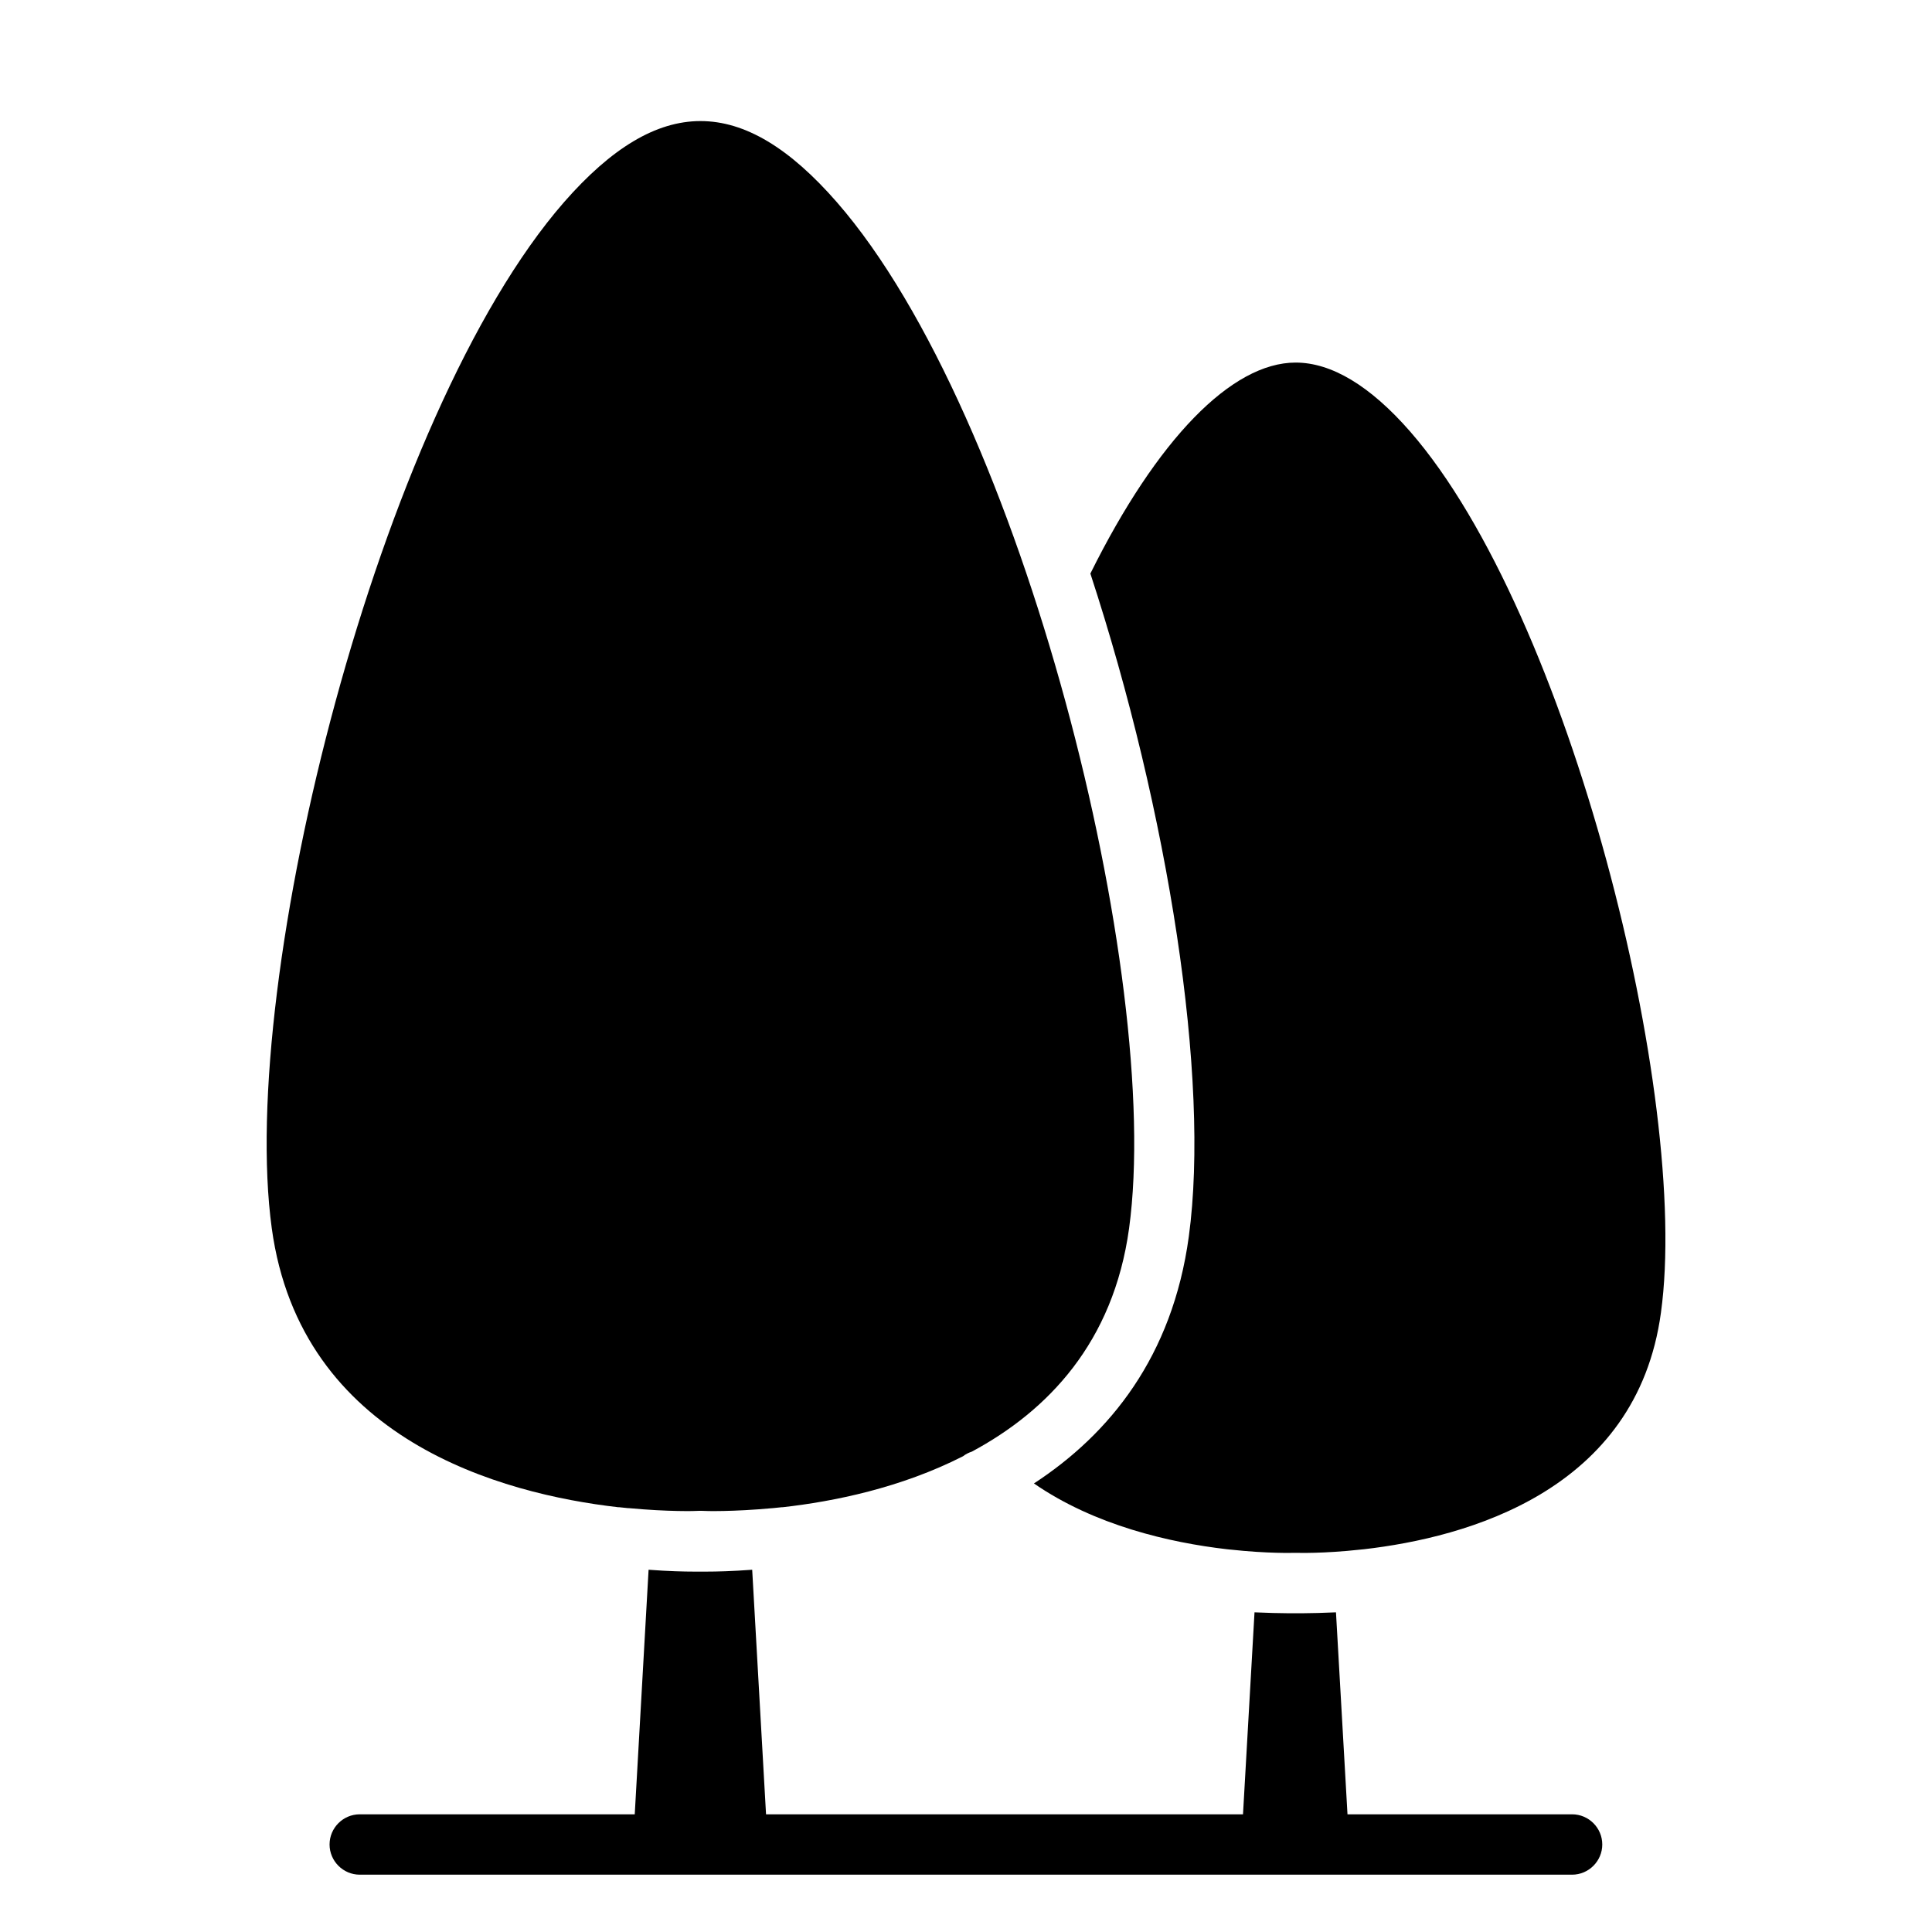
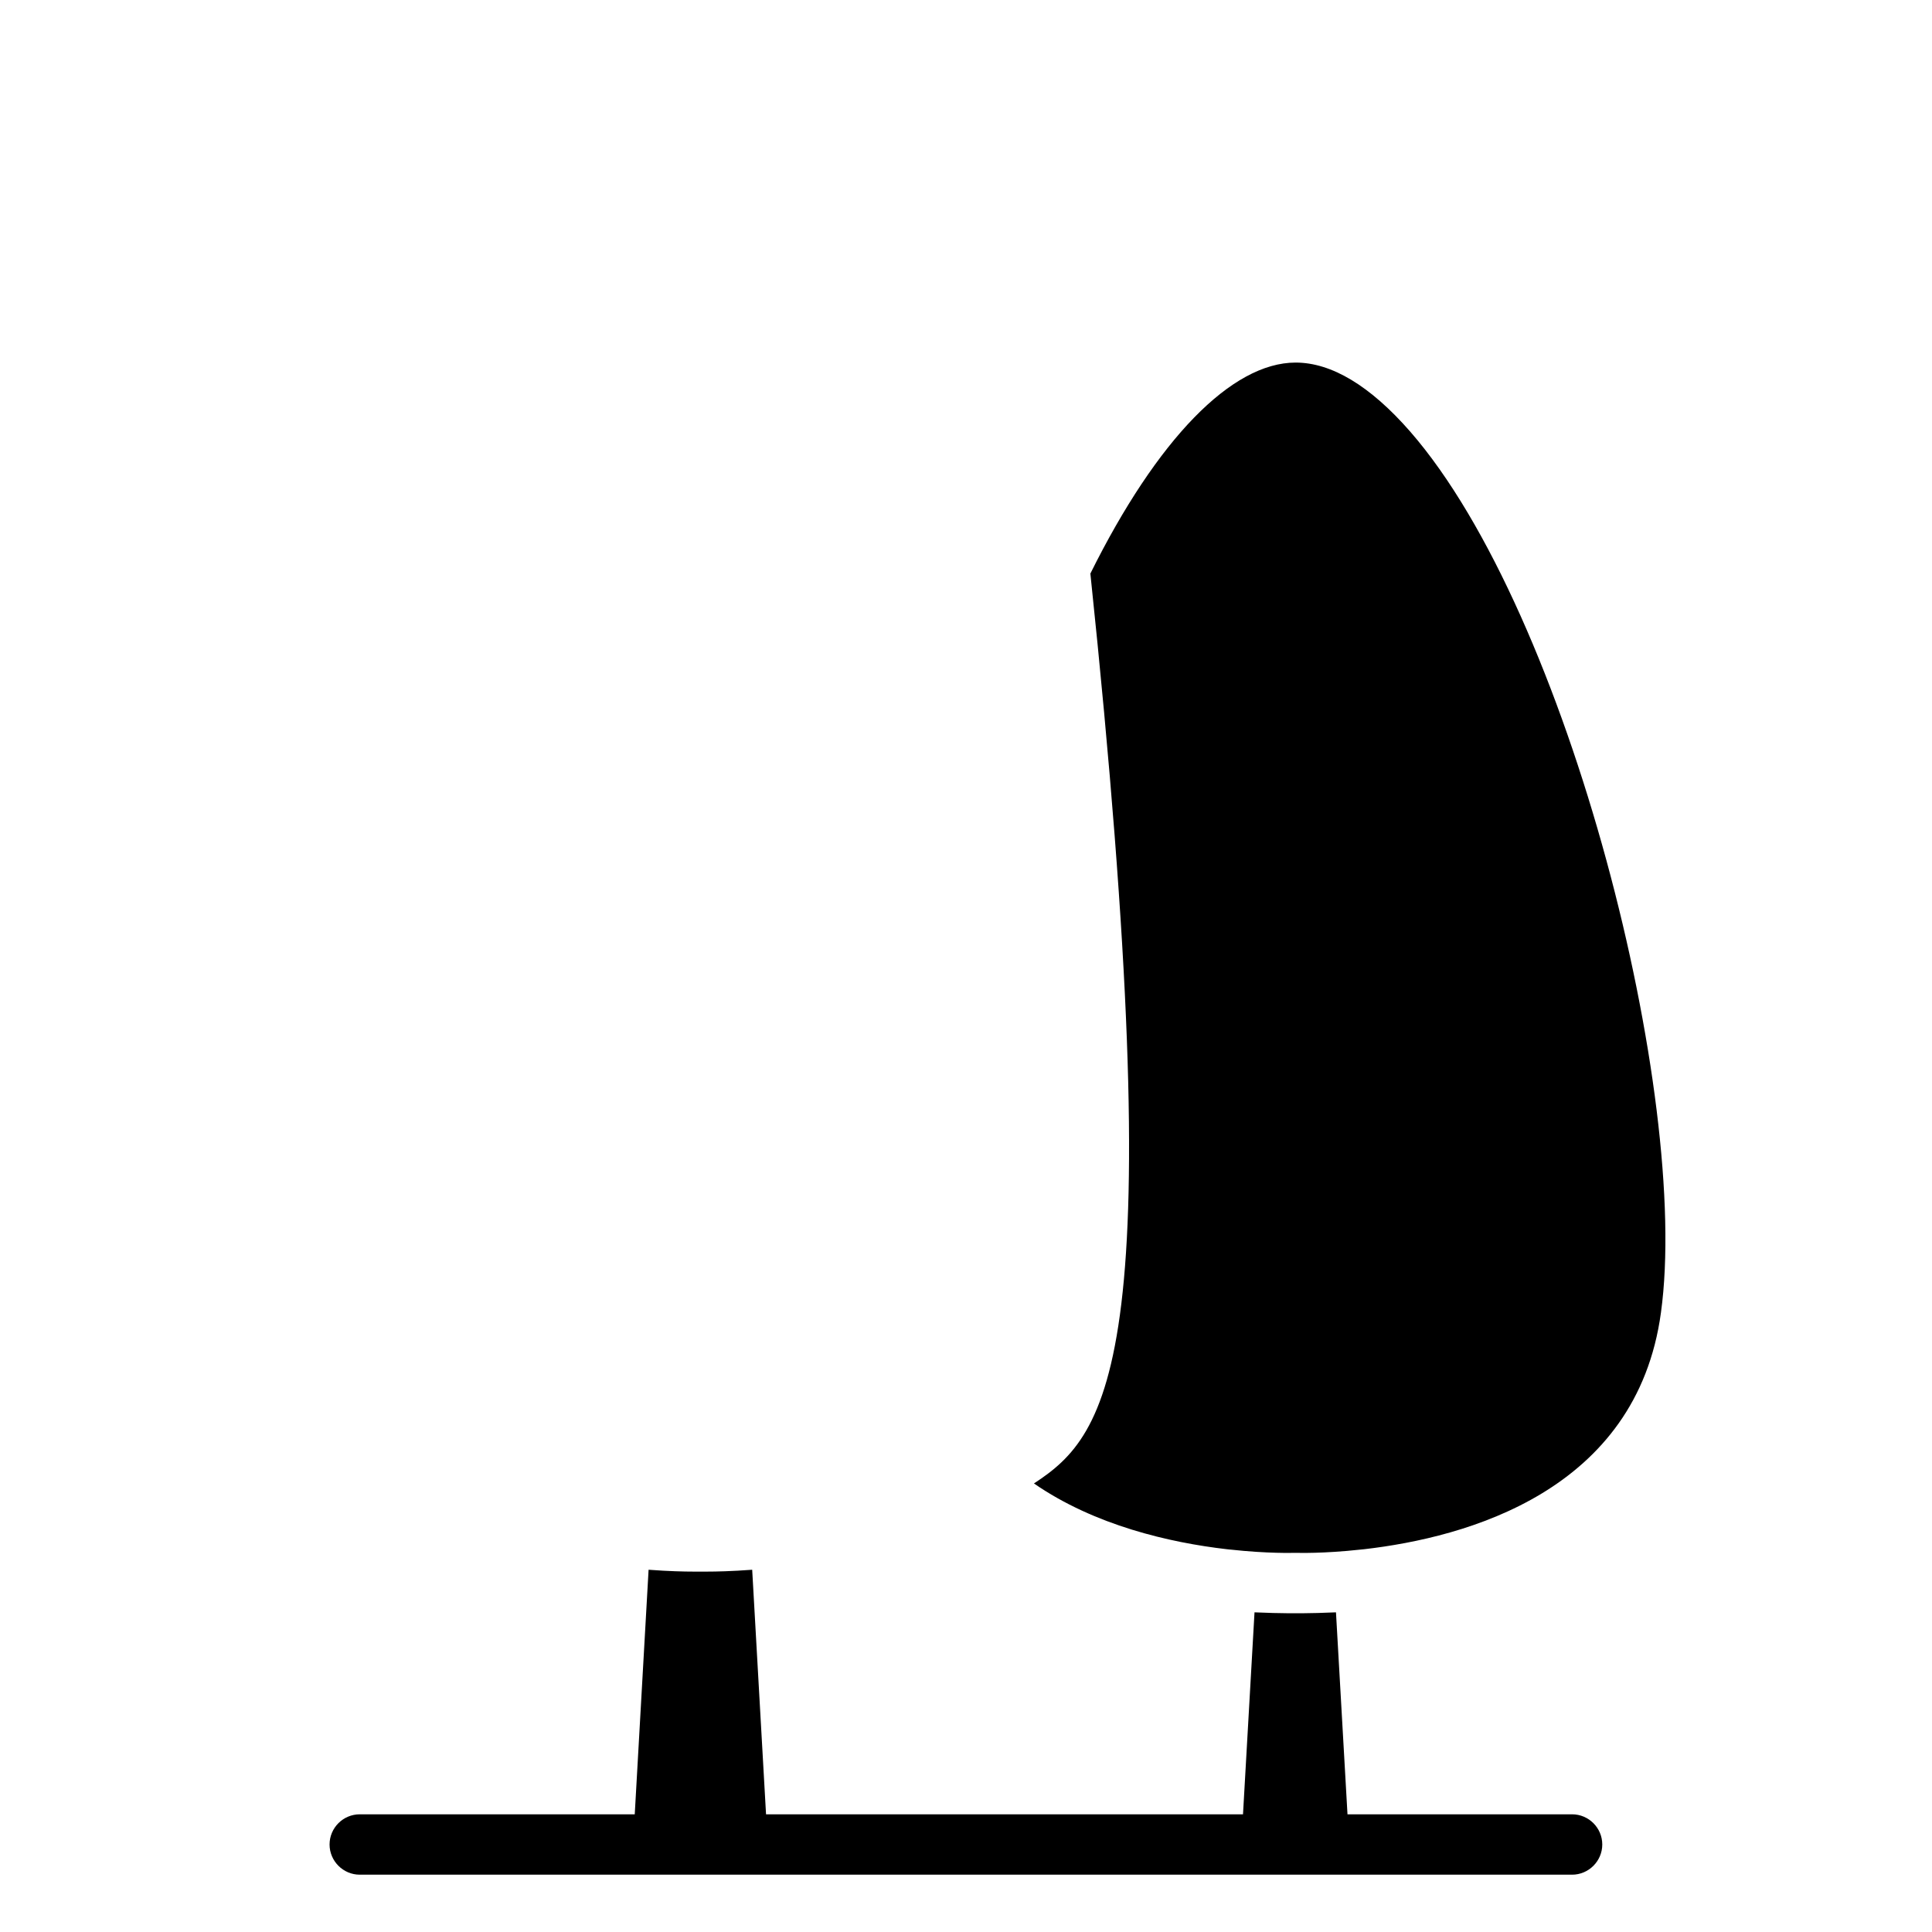
<svg xmlns="http://www.w3.org/2000/svg" width="24" height="24" viewBox="0 0 24 24" fill="none">
-   <path d="M7.677 18.723H7.689C7.726 18.727 7.767 18.731 7.805 18.735H7.816C8.3 18.78 8.637 18.772 8.686 18.768H8.716C8.765 18.772 9.106 18.78 9.594 18.735H9.597C9.635 18.731 9.676 18.727 9.714 18.723H9.725C10.358 18.652 11.191 18.483 11.963 18.09C11.997 18.063 12.035 18.045 12.072 18.033C13.014 17.527 13.831 16.68 14.026 15.258C14.45 12.157 12.702 5.156 10.396 2.512C9.222 1.166 8.18 1.17 7.006 2.512C4.704 5.152 2.952 12.157 3.376 15.258C3.736 17.891 6.241 18.558 7.677 18.723Z" fill="black" />
-   <path d="M16.095 4.504C15.3 4.504 14.374 5.456 13.545 7.125C14.516 10.091 15.034 13.403 14.768 15.36C14.565 16.853 13.785 17.813 12.844 18.428C13.598 18.949 14.531 19.163 15.24 19.245C15.251 19.245 15.266 19.249 15.277 19.249H15.281C15.75 19.301 16.073 19.29 16.076 19.29H16.11C16.114 19.29 16.436 19.301 16.905 19.249C16.92 19.249 16.931 19.245 16.946 19.245C18.214 19.099 20.332 18.525 20.633 16.305C21 13.643 19.496 7.628 17.516 5.359C17.021 4.793 16.541 4.504 16.095 4.504Z" fill="black" />
+   <path d="M16.095 4.504C15.3 4.504 14.374 5.456 13.545 7.125C14.565 16.853 13.785 17.813 12.844 18.428C13.598 18.949 14.531 19.163 15.24 19.245C15.251 19.245 15.266 19.249 15.277 19.249H15.281C15.75 19.301 16.073 19.29 16.076 19.29H16.11C16.114 19.29 16.436 19.301 16.905 19.249C16.92 19.249 16.931 19.245 16.946 19.245C18.214 19.099 20.332 18.525 20.633 16.305C21 13.643 19.496 7.628 17.516 5.359C17.021 4.793 16.541 4.504 16.095 4.504Z" fill="black" />
  <path d="M19.529 22.538H16.739L16.596 20.029C16.427 20.036 16.293 20.04 16.203 20.04H15.981C15.891 20.04 15.756 20.036 15.584 20.029L15.441 22.538H9.516L9.344 19.5C9.089 19.519 8.894 19.523 8.785 19.523H8.613C8.504 19.523 8.309 19.519 8.057 19.5L7.885 22.538H4.469C4.263 22.538 4.094 22.706 4.094 22.913C4.094 23.119 4.263 23.288 4.469 23.288H19.529C19.735 23.288 19.904 23.119 19.904 22.913C19.904 22.706 19.735 22.538 19.529 22.538Z" fill="black" />
</svg>